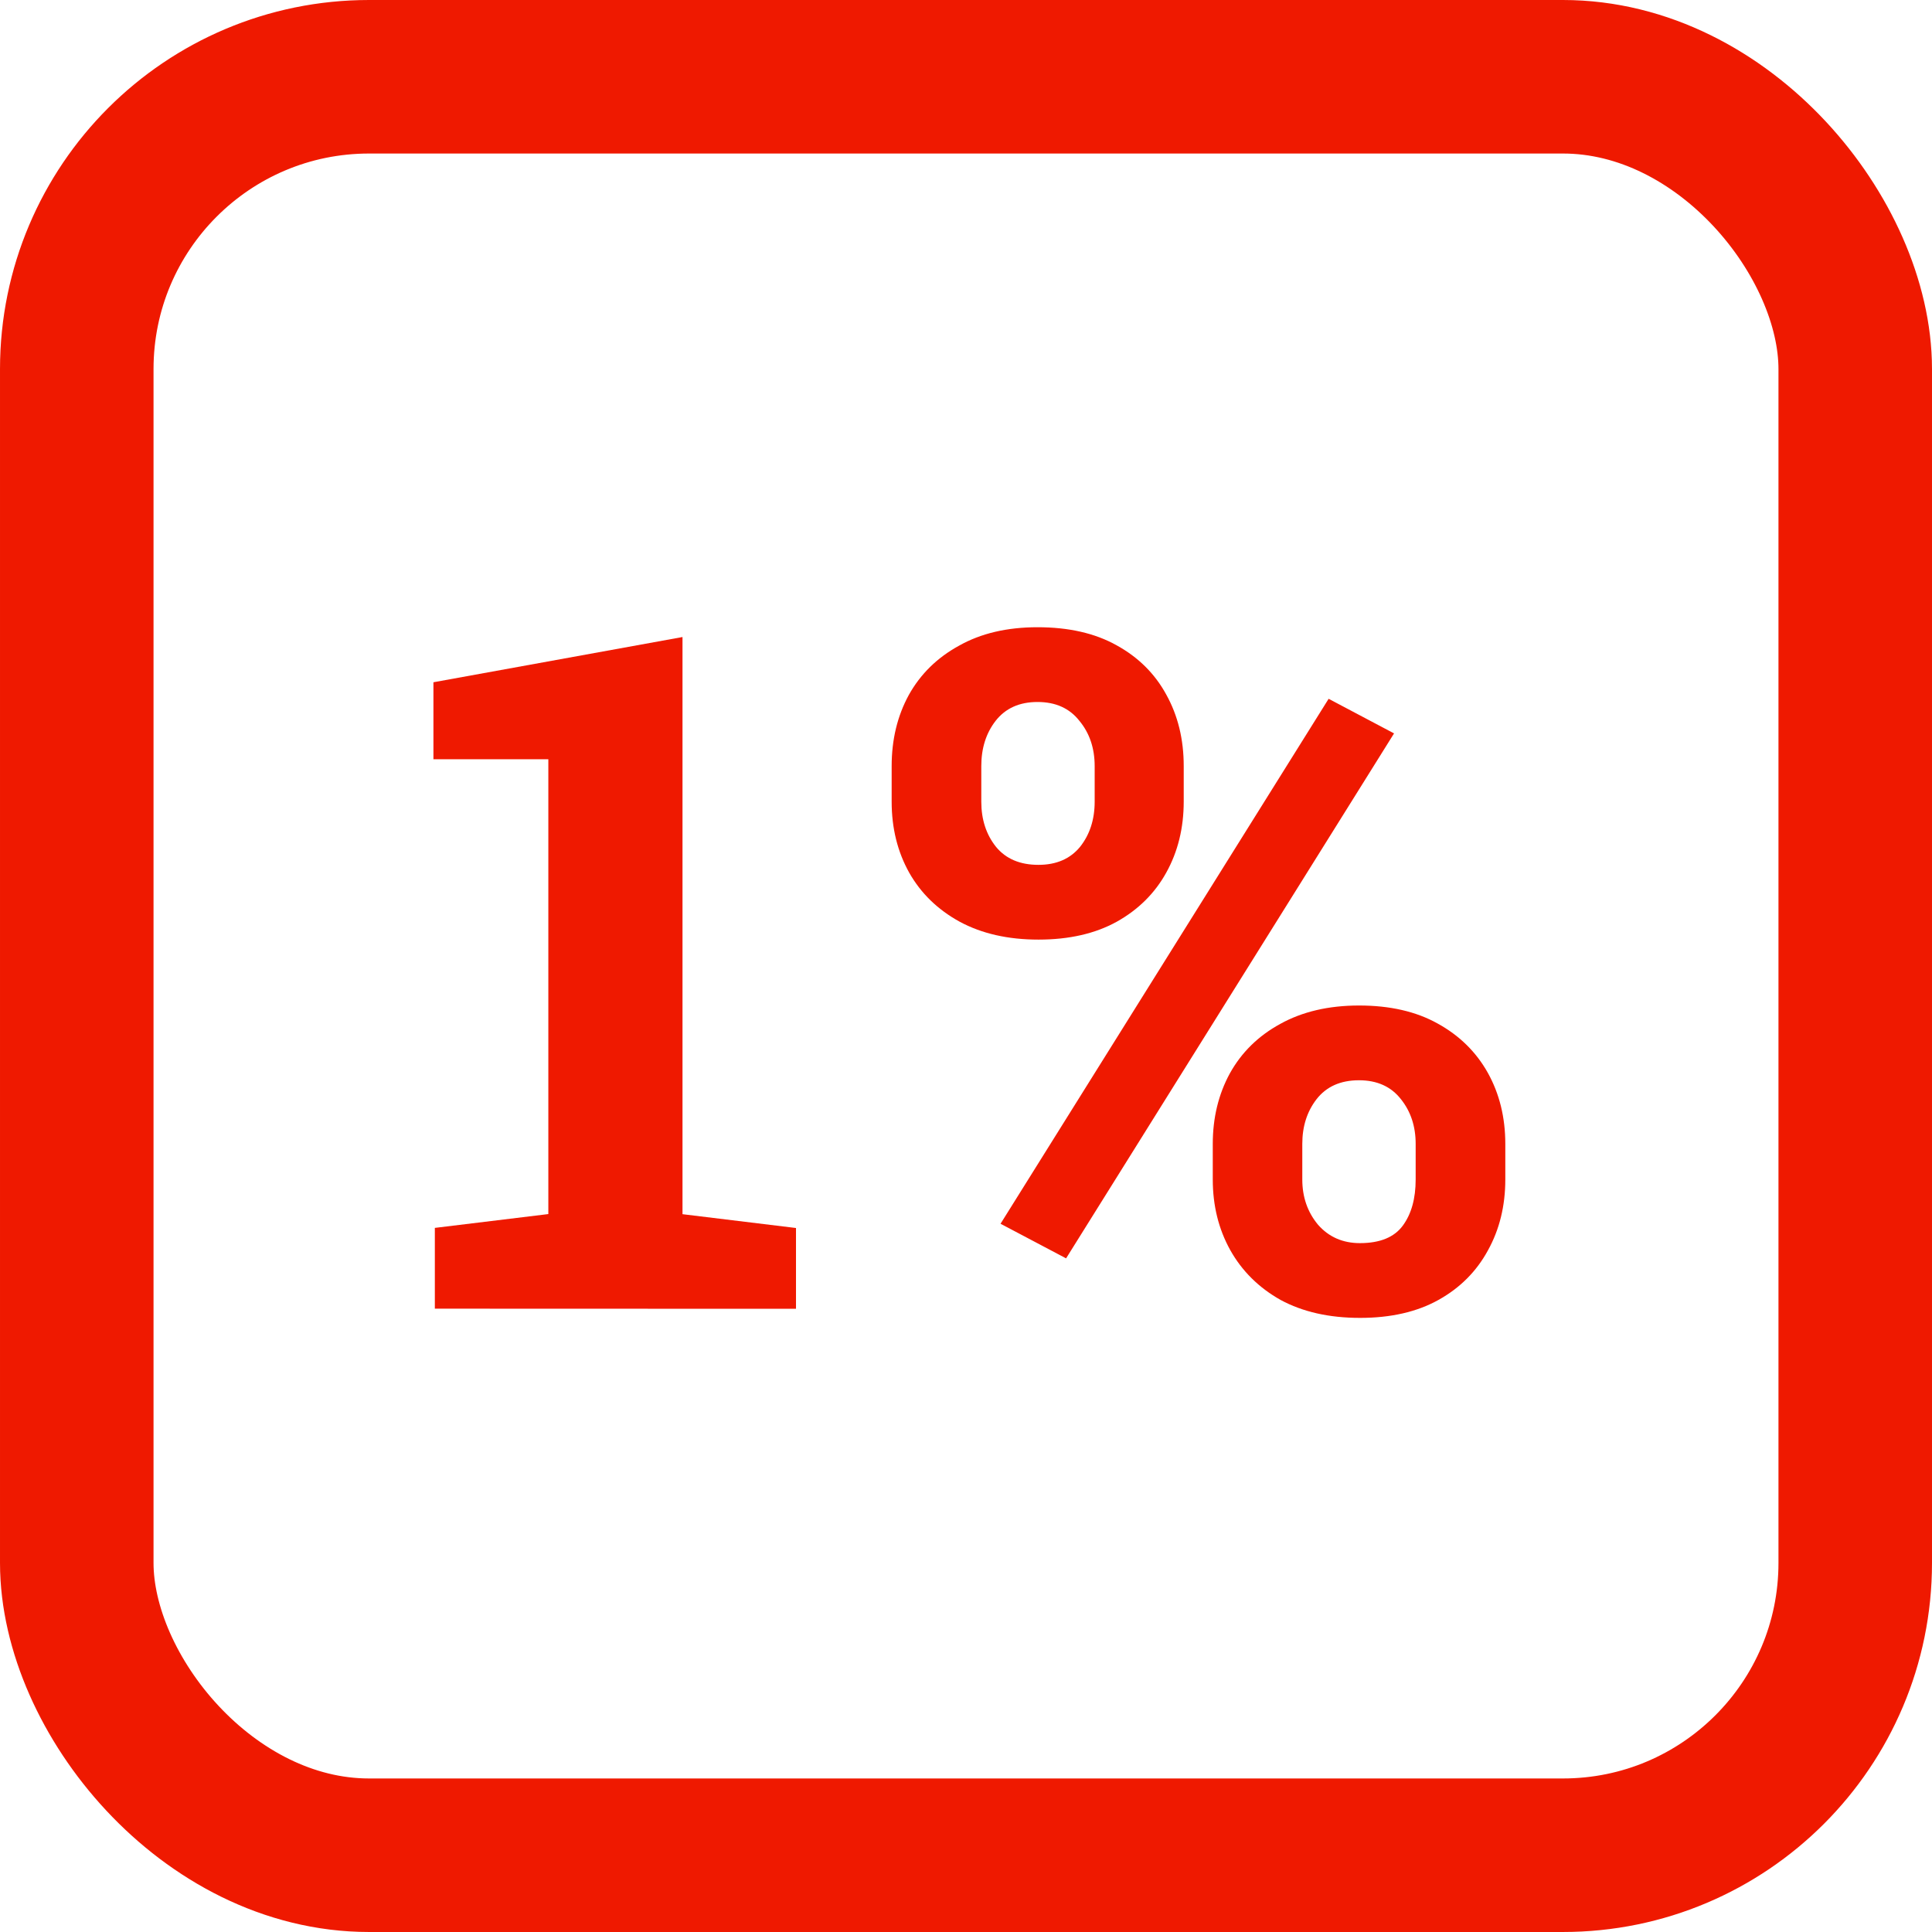
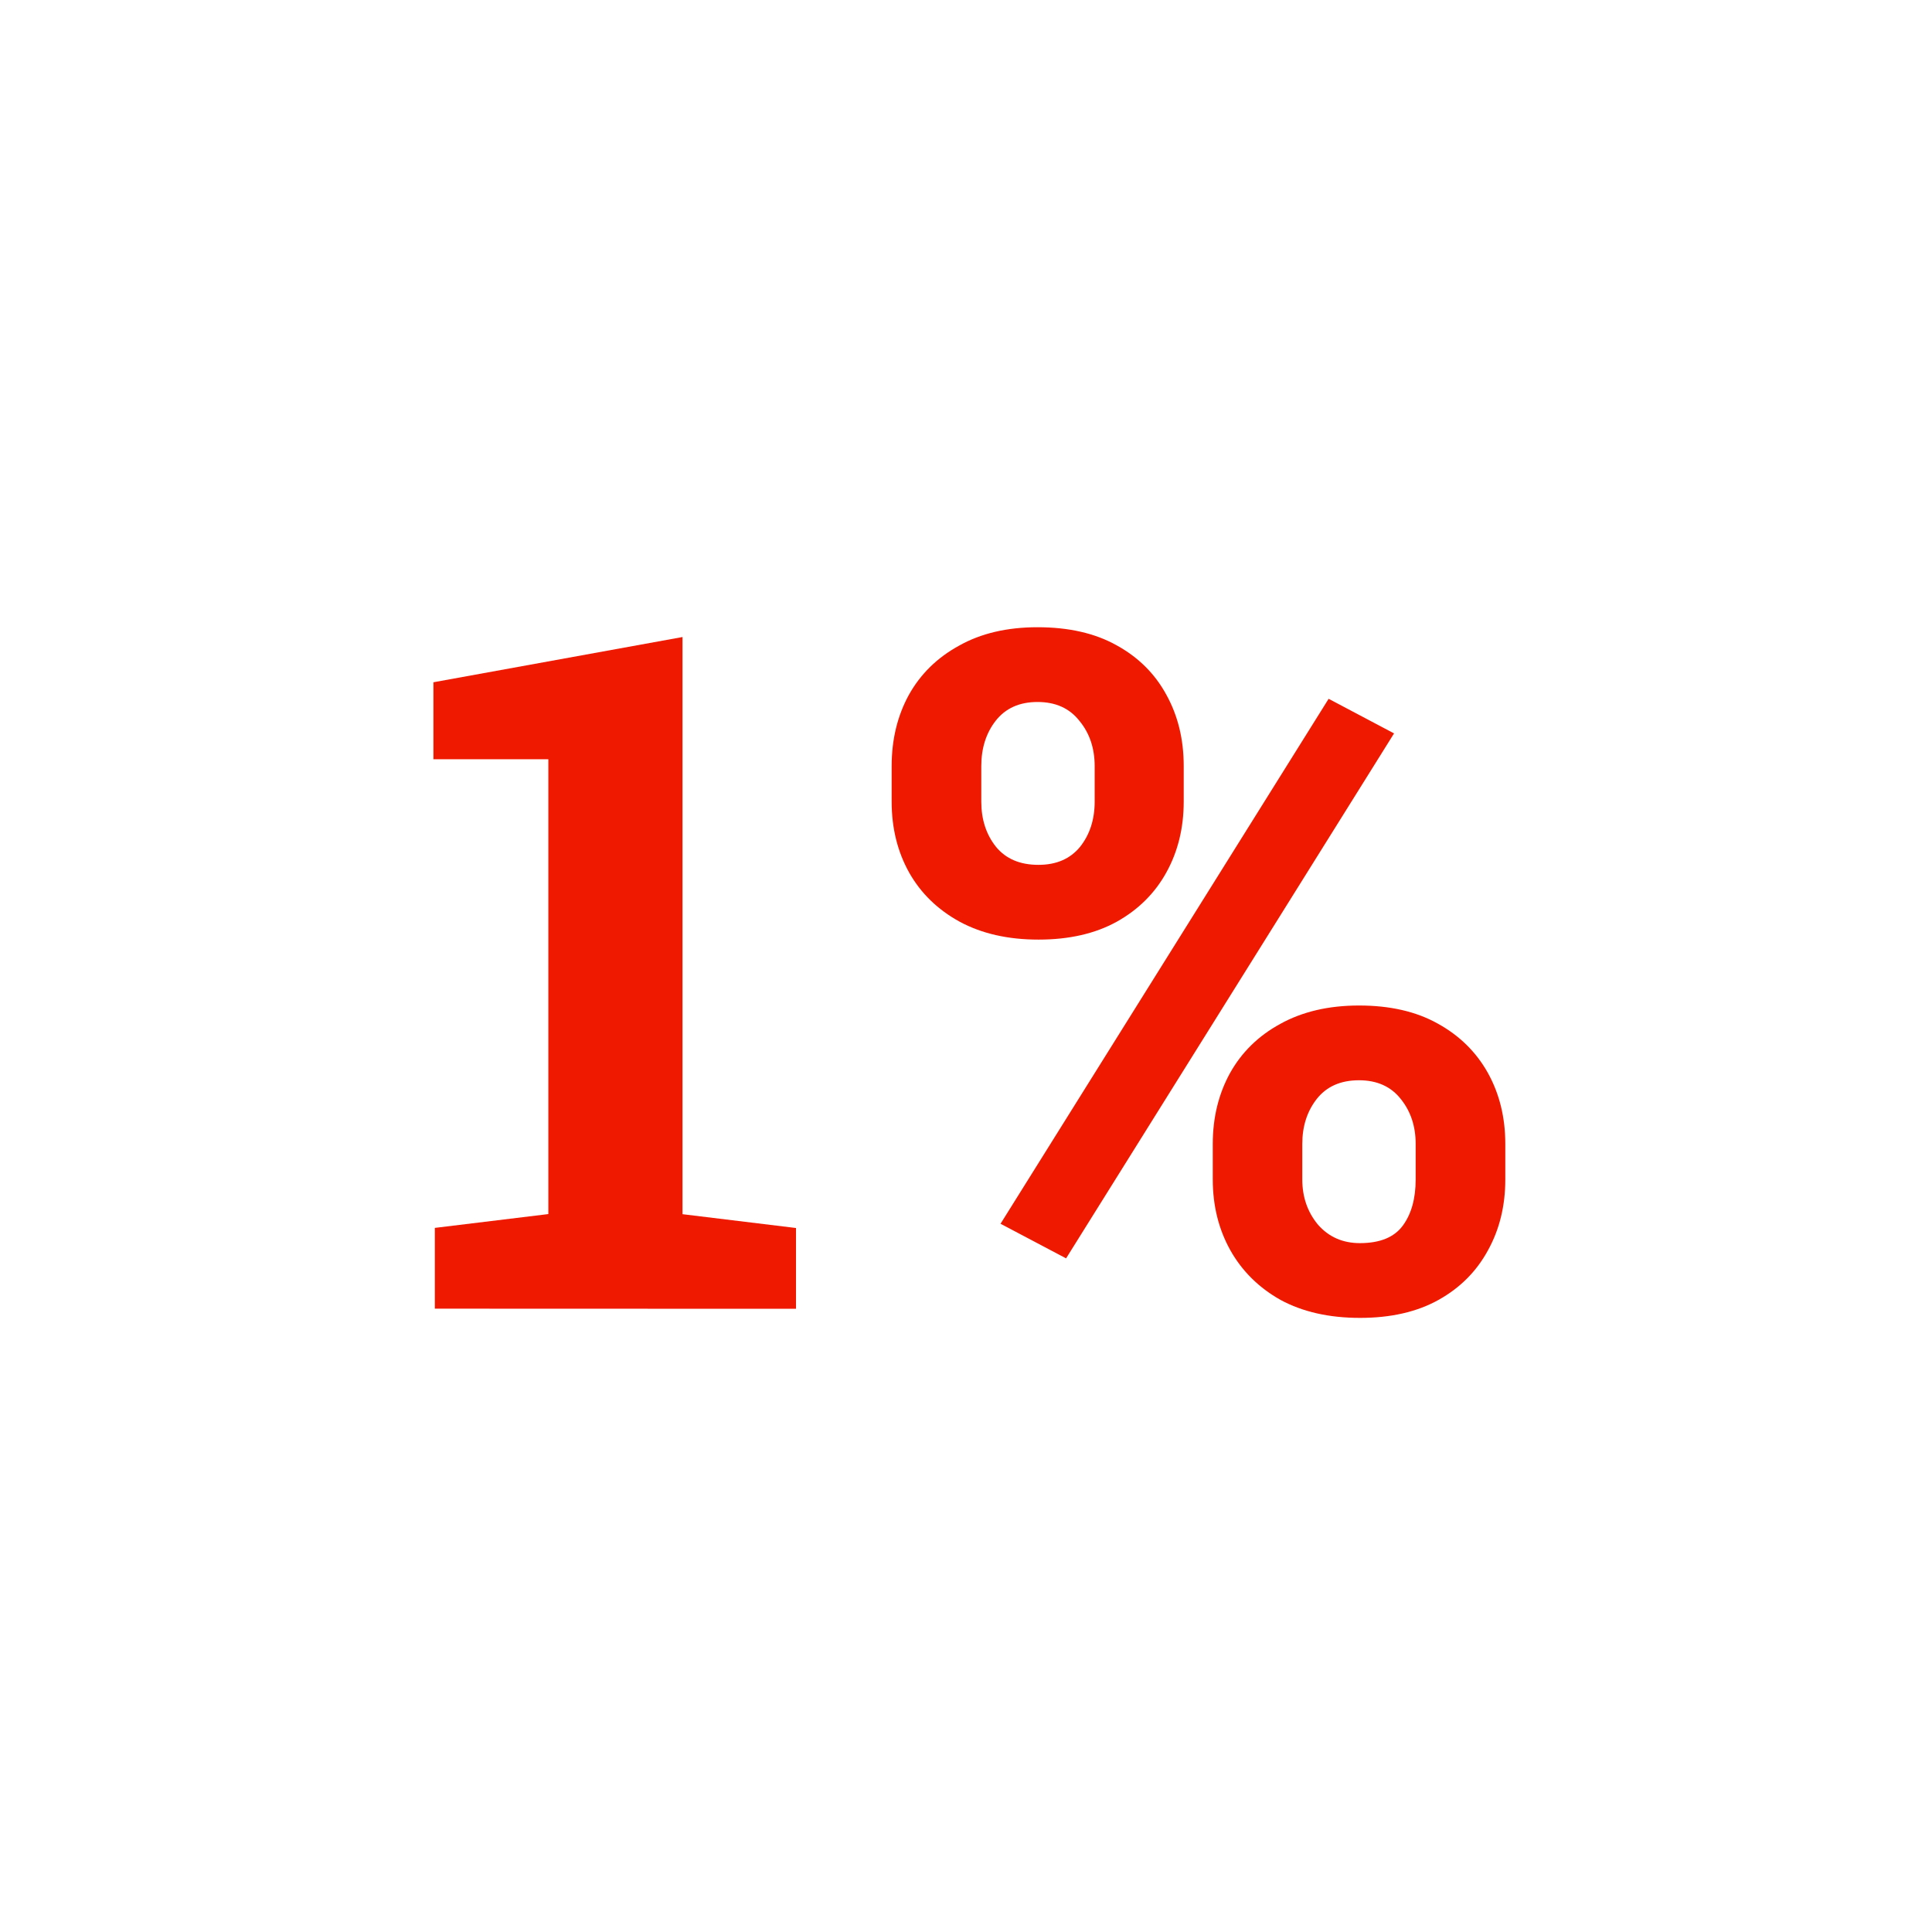
<svg xmlns="http://www.w3.org/2000/svg" xmlns:ns1="http://sodipodi.sourceforge.net/DTD/sodipodi-0.dtd" xmlns:ns2="http://www.inkscape.org/namespaces/inkscape" id="Layer_1_1_" version="1.1" viewBox="0 0 16.359 16.359" xml:space="preserve" ns1:docname="percent1-v2.svg" ns2:version="0.92.3 (2405546, 2018-03-11)" width="16.359" height="16.359">
  <defs id="defs7" />
  <ns1:namedview pagecolor="#ffffff" bordercolor="#666666" borderopacity="1" objecttolerance="10" gridtolerance="10" guidetolerance="10" ns2:pageopacity="0" ns2:pageshadow="2" ns2:window-width="1920" ns2:window-height="1146" id="namedview5" showgrid="false" ns2:zoom="32" ns2:cx="7.5774848" ns2:cy="10.211171" ns2:window-x="0" ns2:window-y="0" ns2:window-maximized="1" ns2:current-layer="Layer_1_1_" fit-margin-top="0" fit-margin-left="0" fit-margin-right="0" fit-margin-bottom="0" />
  <g aria-label="1%" transform="scale(1,1)" style="font-style:normal;font-weight:normal;font-size:16px;line-height:1.25;font-family:sans-serif;letter-spacing:0px;word-spacing:0px;fill:#ffffff;fill-opacity:1;stroke:none;stroke-width:1" id="text821">
    <path d="M 3.682,11.081 V 10.397 L 4.643,10.28 V 6.429 H 3.67 v -0.652 l 2.109,-0.383 v 4.887 l 0.961,0.117 v 0.684 z" style="font-style:normal;font-variant:normal;font-weight:normal;font-stretch:normal;font-size:8px;line-height:1em;font-family:'Roboto Slab';-inkscape-font-specification:'Roboto Slab';letter-spacing:0.4px;fill:#ef1900;fill-opacity:1;stroke-width:1" id="path875" />
    <path d="M 9.027,10.655 8.472,10.362 11.25,5.917 11.804,6.21 Z m 2.488,0.504 q -0.391,0 -0.672,-0.152 -0.277,-0.156 -0.426,-0.422 -0.148,-0.266 -0.148,-0.598 V 9.686 q 0,-0.332 0.145,-0.598 0.148,-0.266 0.426,-0.418 0.281,-0.156 0.668,-0.156 0.391,0 0.664,0.152 0.277,0.152 0.426,0.418 0.148,0.266 0.148,0.602 v 0.301 q 0,0.336 -0.148,0.602 -0.145,0.266 -0.418,0.418 -0.273,0.152 -0.664,0.152 z m 0,-0.633 q 0.254,0 0.363,-0.148 0.109,-0.148 0.109,-0.391 V 9.686 q 0,-0.223 -0.125,-0.379 -0.125,-0.16 -0.355,-0.16 -0.234,0 -0.359,0.16 -0.121,0.156 -0.121,0.379 v 0.301 q 0,0.223 0.133,0.383 0.137,0.156 0.355,0.156 z M 8.793,7.956 q -0.387,0 -0.668,-0.152 Q 7.847,7.651 7.699,7.39 7.55,7.124 7.55,6.788 V 6.487 q 0,-0.336 0.145,-0.602 0.148,-0.266 0.426,-0.418 0.277,-0.156 0.664,-0.156 0.395,0 0.668,0.152 0.277,0.152 0.422,0.418 0.148,0.266 0.148,0.605 v 0.301 q 0,0.336 -0.148,0.602 Q 9.73,7.651 9.457,7.804 9.183,7.956 8.793,7.956 Z m 0,-0.633 q 0.227,0 0.352,-0.152 Q 9.269,7.015 9.269,6.788 V 6.487 q 0,-0.227 -0.129,-0.383 -0.125,-0.16 -0.355,-0.16 -0.23,0 -0.355,0.16 -0.121,0.156 -0.121,0.383 v 0.301 q 0,0.227 0.125,0.383 0.125,0.152 0.359,0.152 z" style="font-style:normal;font-variant:normal;font-weight:normal;font-stretch:normal;font-size:8px;line-height:1em;font-family:'Roboto Slab';-inkscape-font-specification:'Roboto Slab';letter-spacing:0.4px;fill:#ef1900;fill-opacity:1;stroke-width:1" id="path877" />
  </g>
-   <rect height="15.059" width="15.059" id="rect2" style="opacity:1;fill:none;fill-opacity:1;stroke:#ef1900;stroke-width:1.3;stroke-linecap:butt;stroke-linejoin:round;stroke-miterlimit:4;stroke-dasharray:none;stroke-dashoffset:0;stroke-opacity:1;paint-order:normal" x="0.65" y="0.65" rx="2.475" ry="2.475" />
</svg>